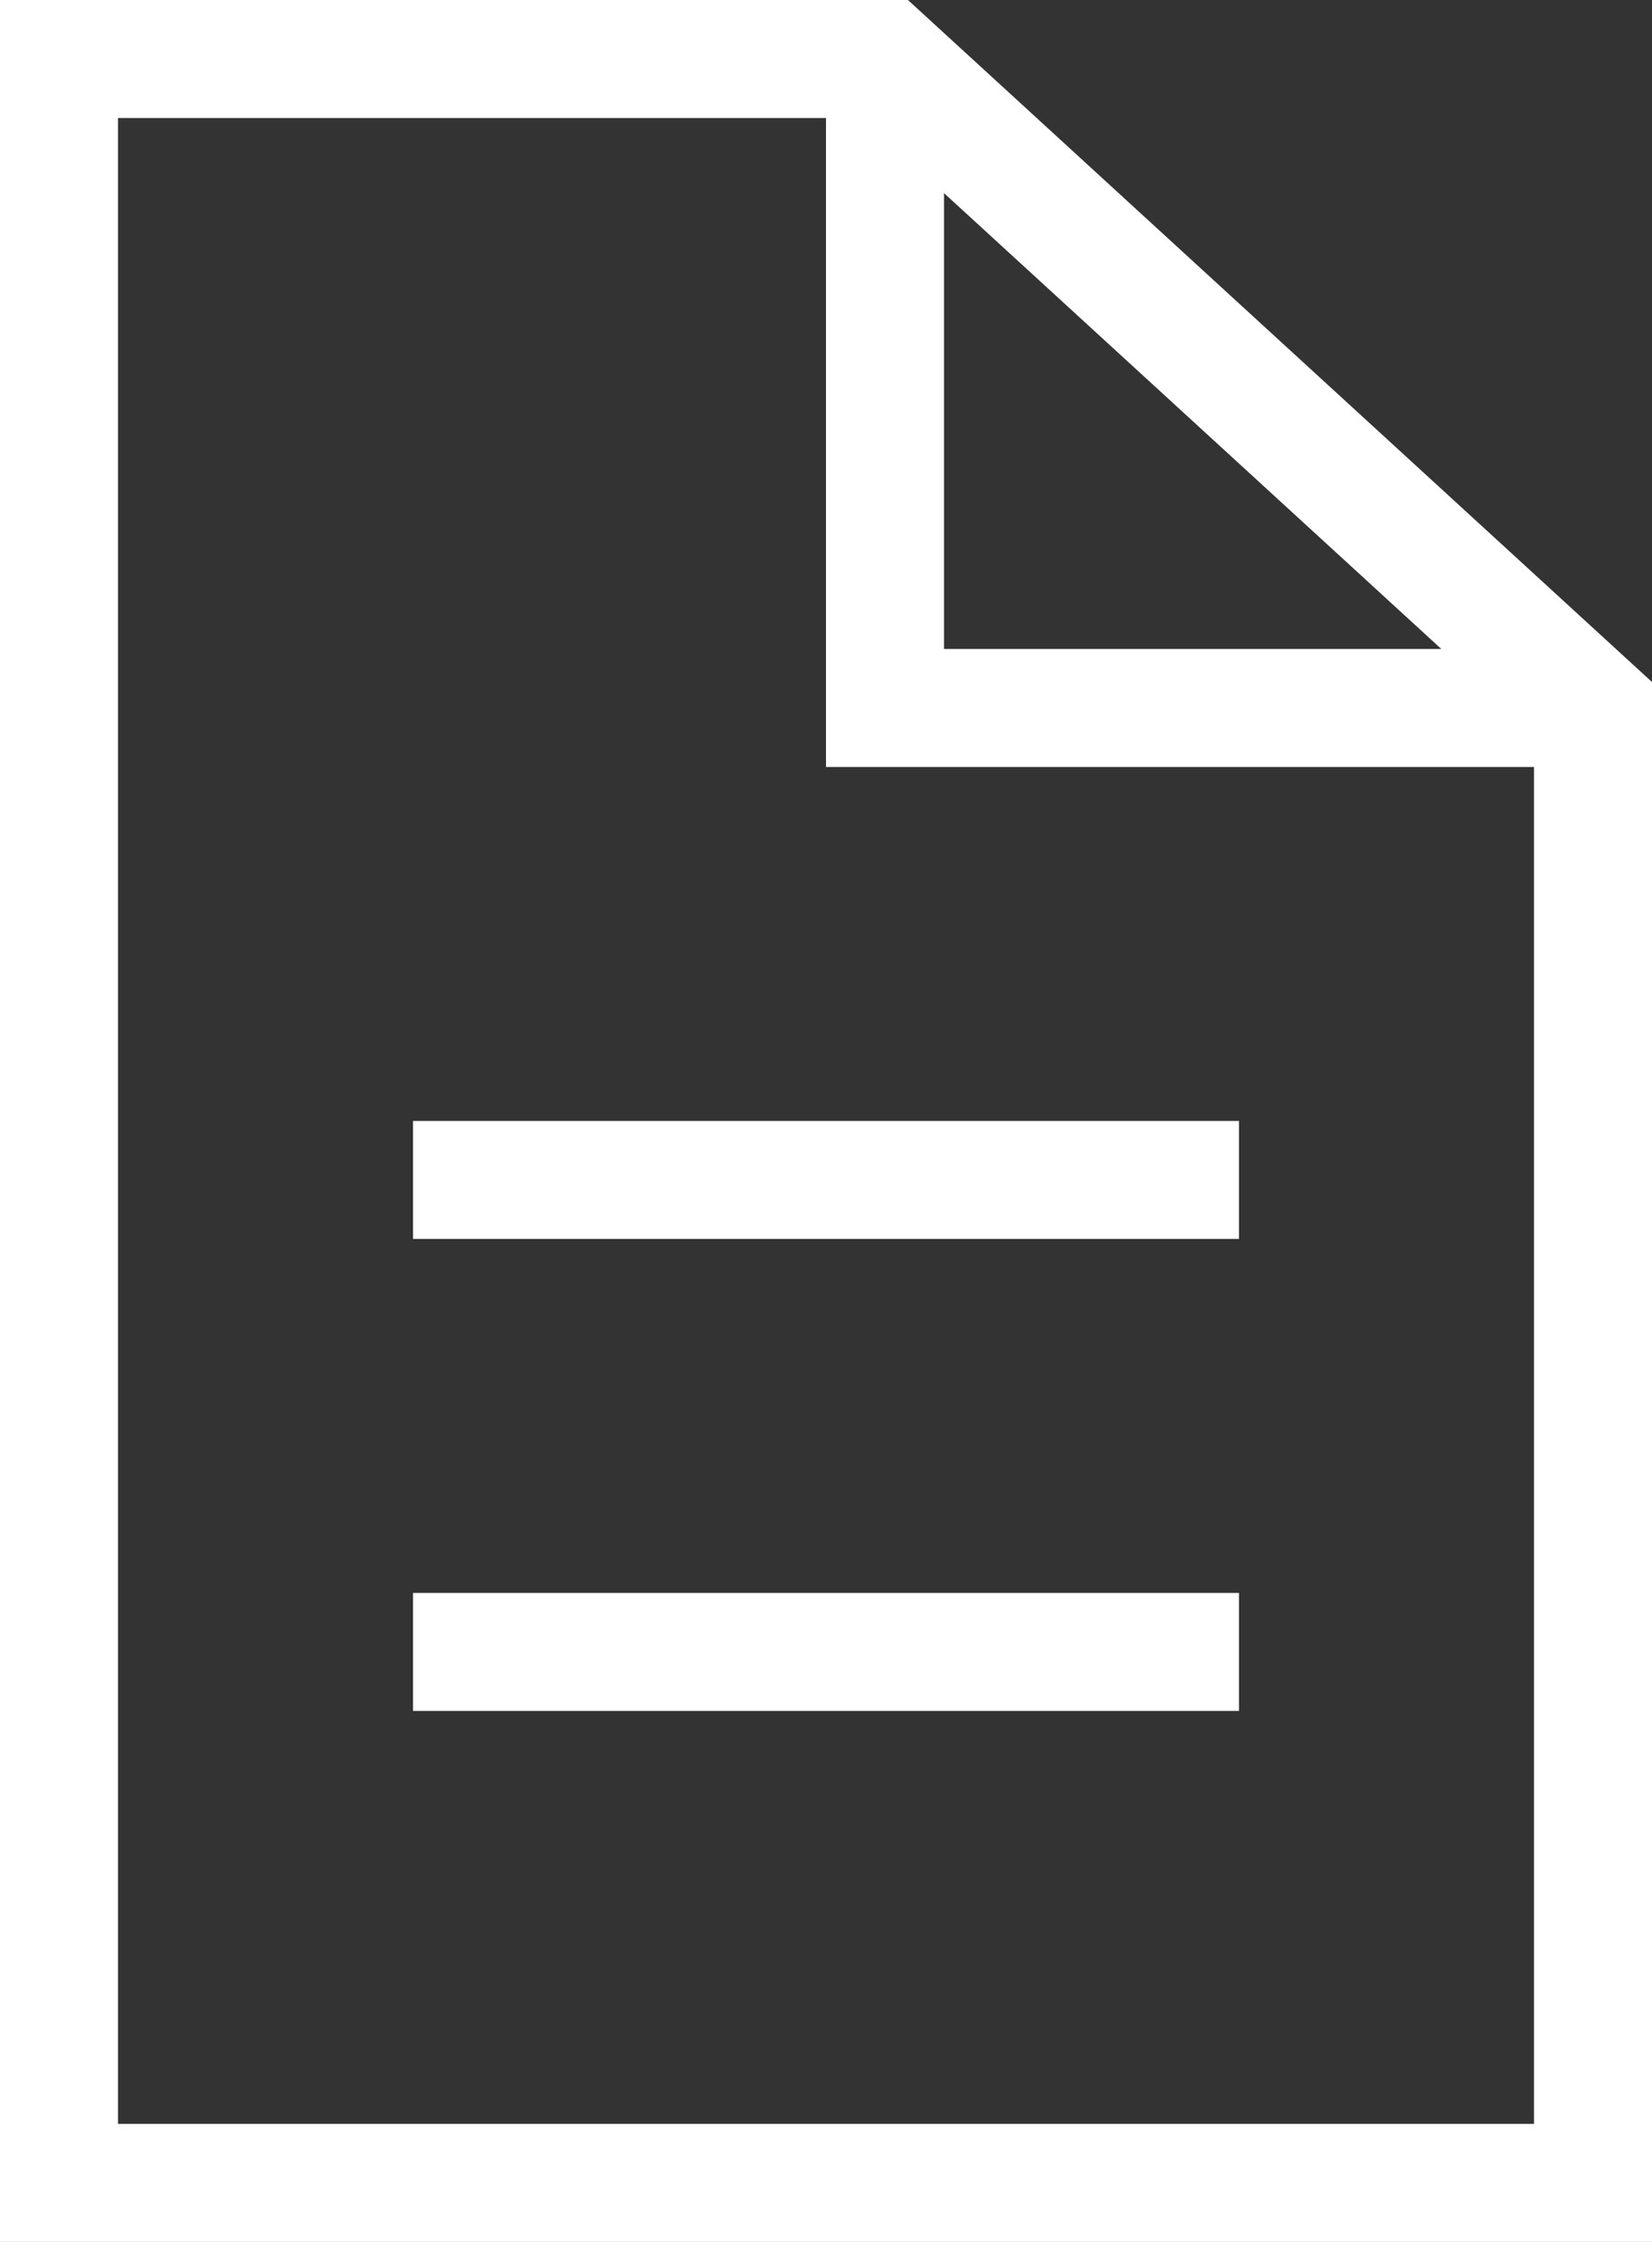
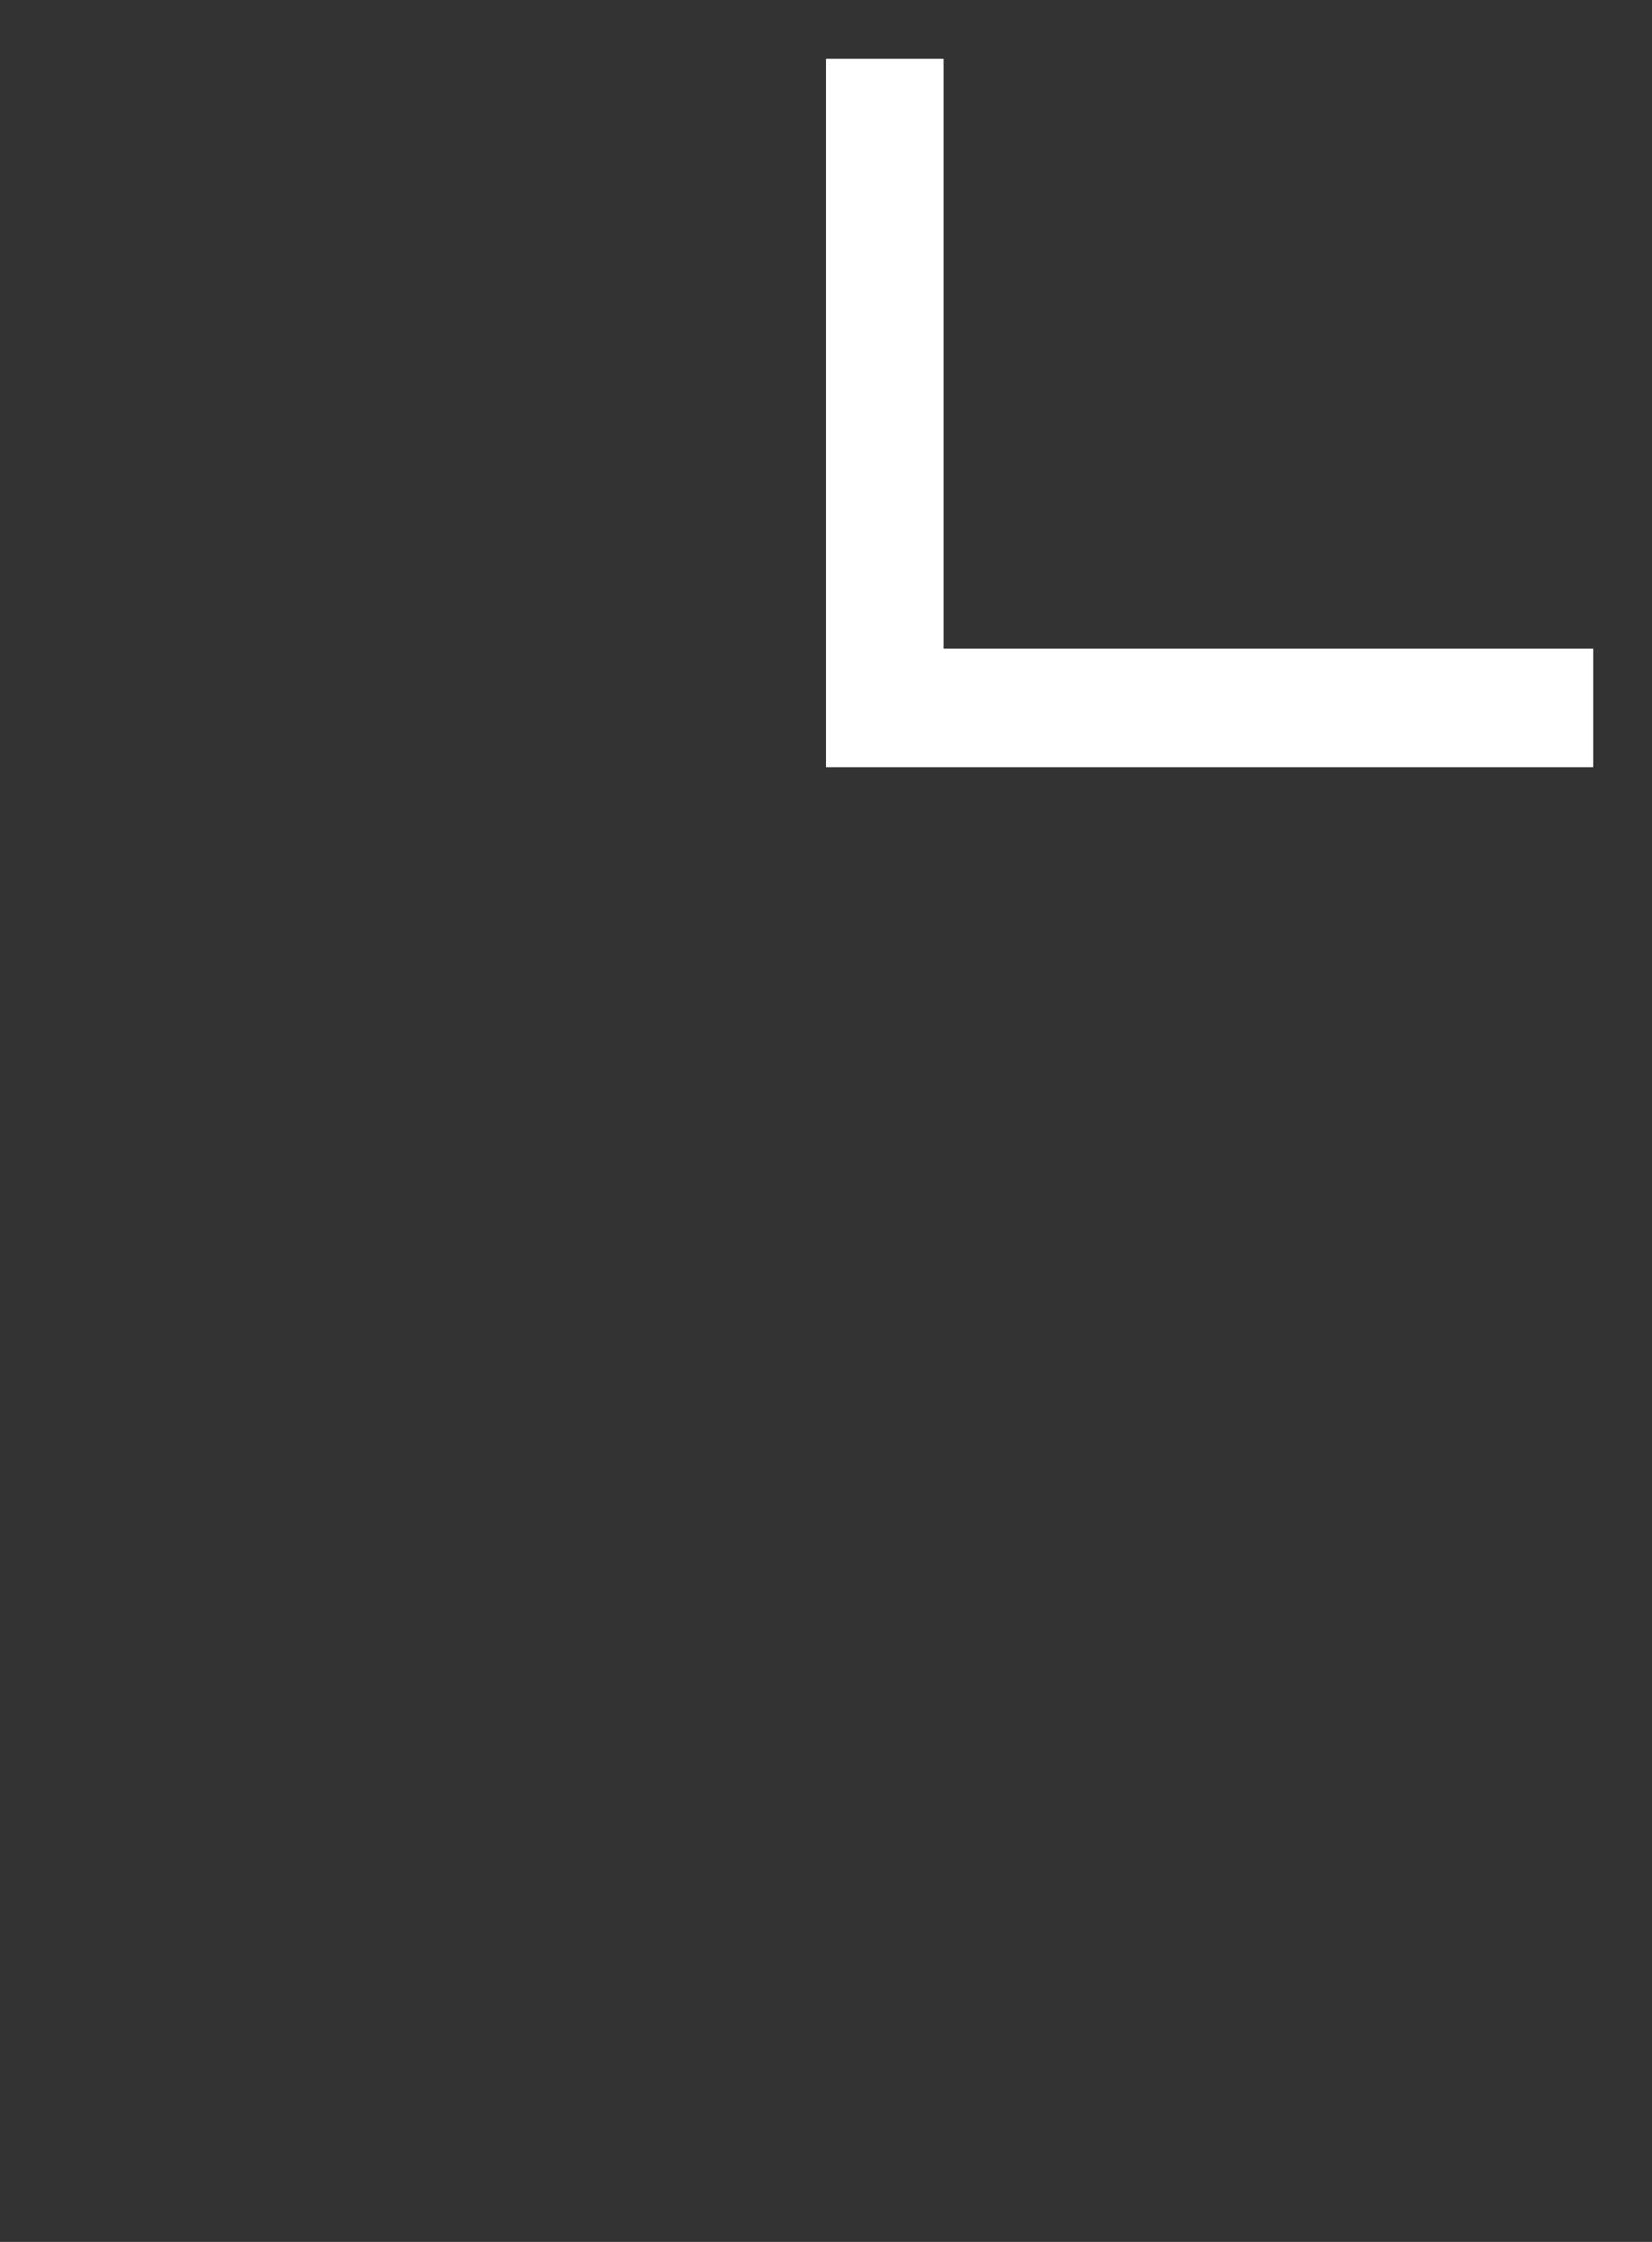
<svg xmlns="http://www.w3.org/2000/svg" id="Layer_1" data-name="Layer 1" viewBox="0 0 14 19">
  <rect x="0" y="0" width="14" height="19" fill="#333333" stroke="none" />
  <defs>
    <style>
      .cls-1 {
        fill: none;
        stroke: #fff;
        stroke-miterlimit: 10;
      }
    </style>
  </defs>
  <title>icon-new</title>
  <g>
-     <polygon class="cls-1" points="7.5 0.5 0.5 0.5 0.5 18.5 13.5 18.5 13.5 6 7.5 0.5" />
    <polyline class="cls-1" points="7.5 0.5 7.5 6 13.5 6" />
-     <path class="cls-1" d="M787.94,93h7m-7,4h7" transform="translate(-784.44 -83)" />
  </g>
</svg>